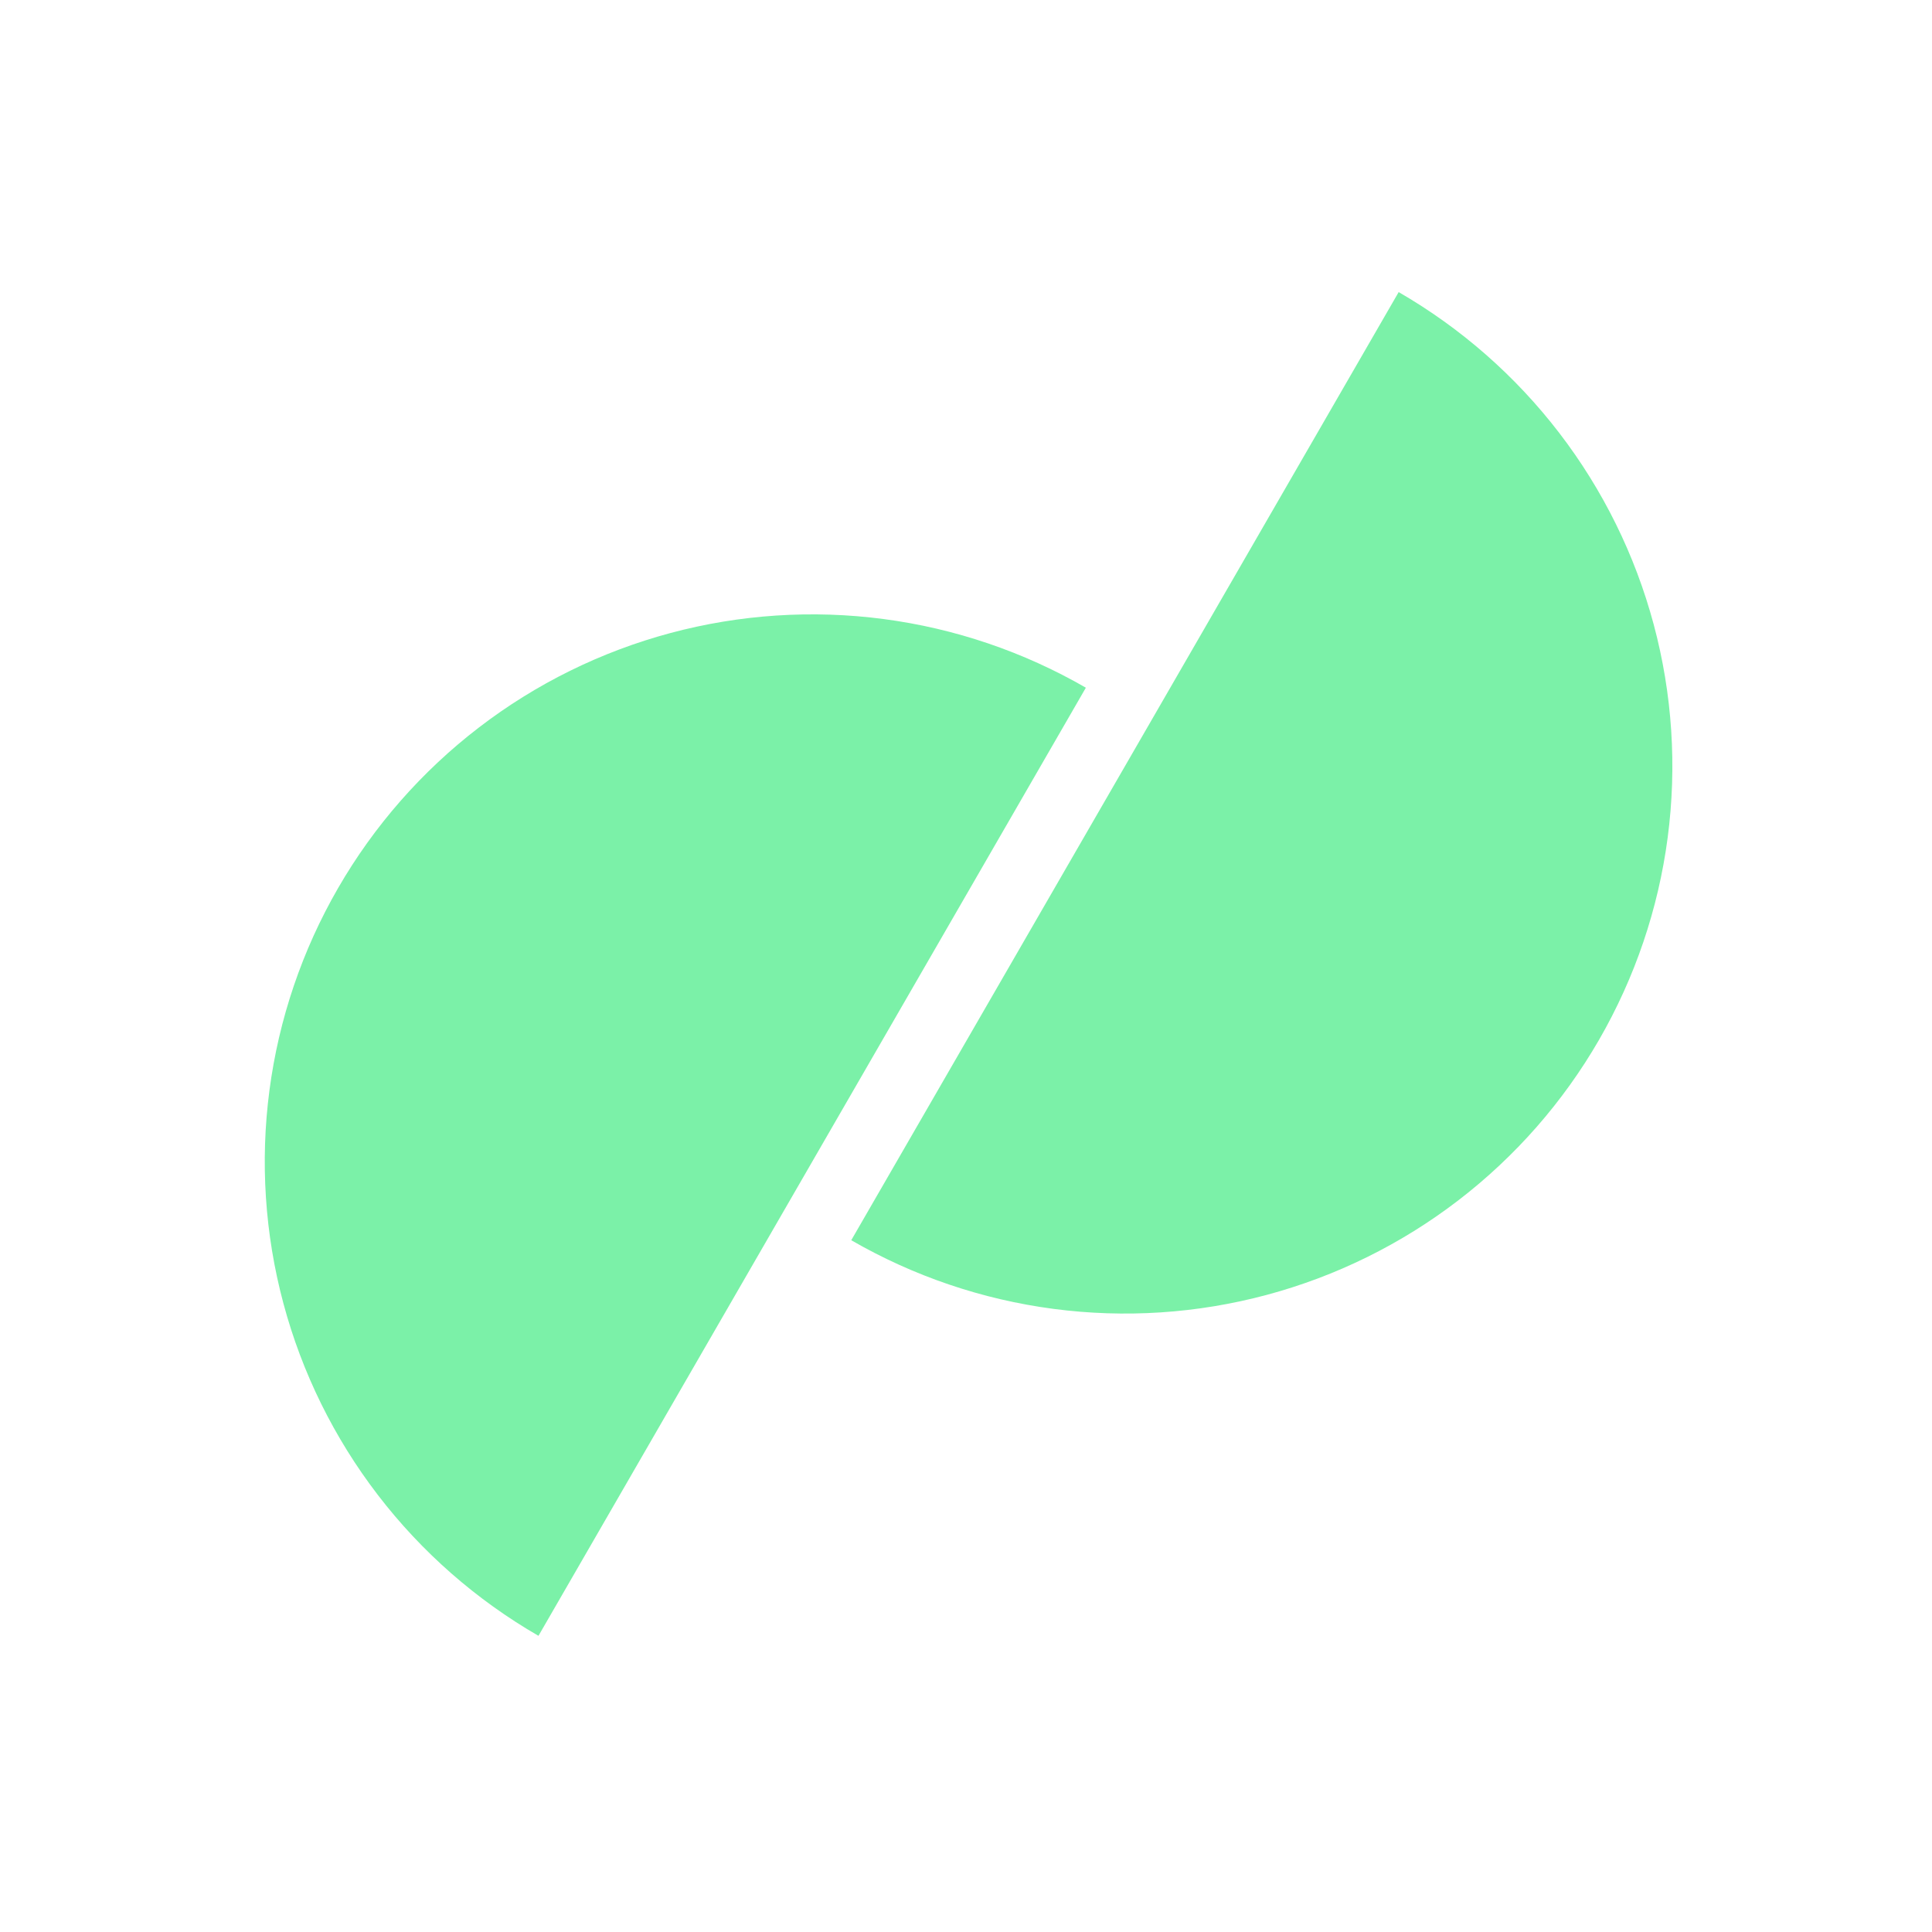
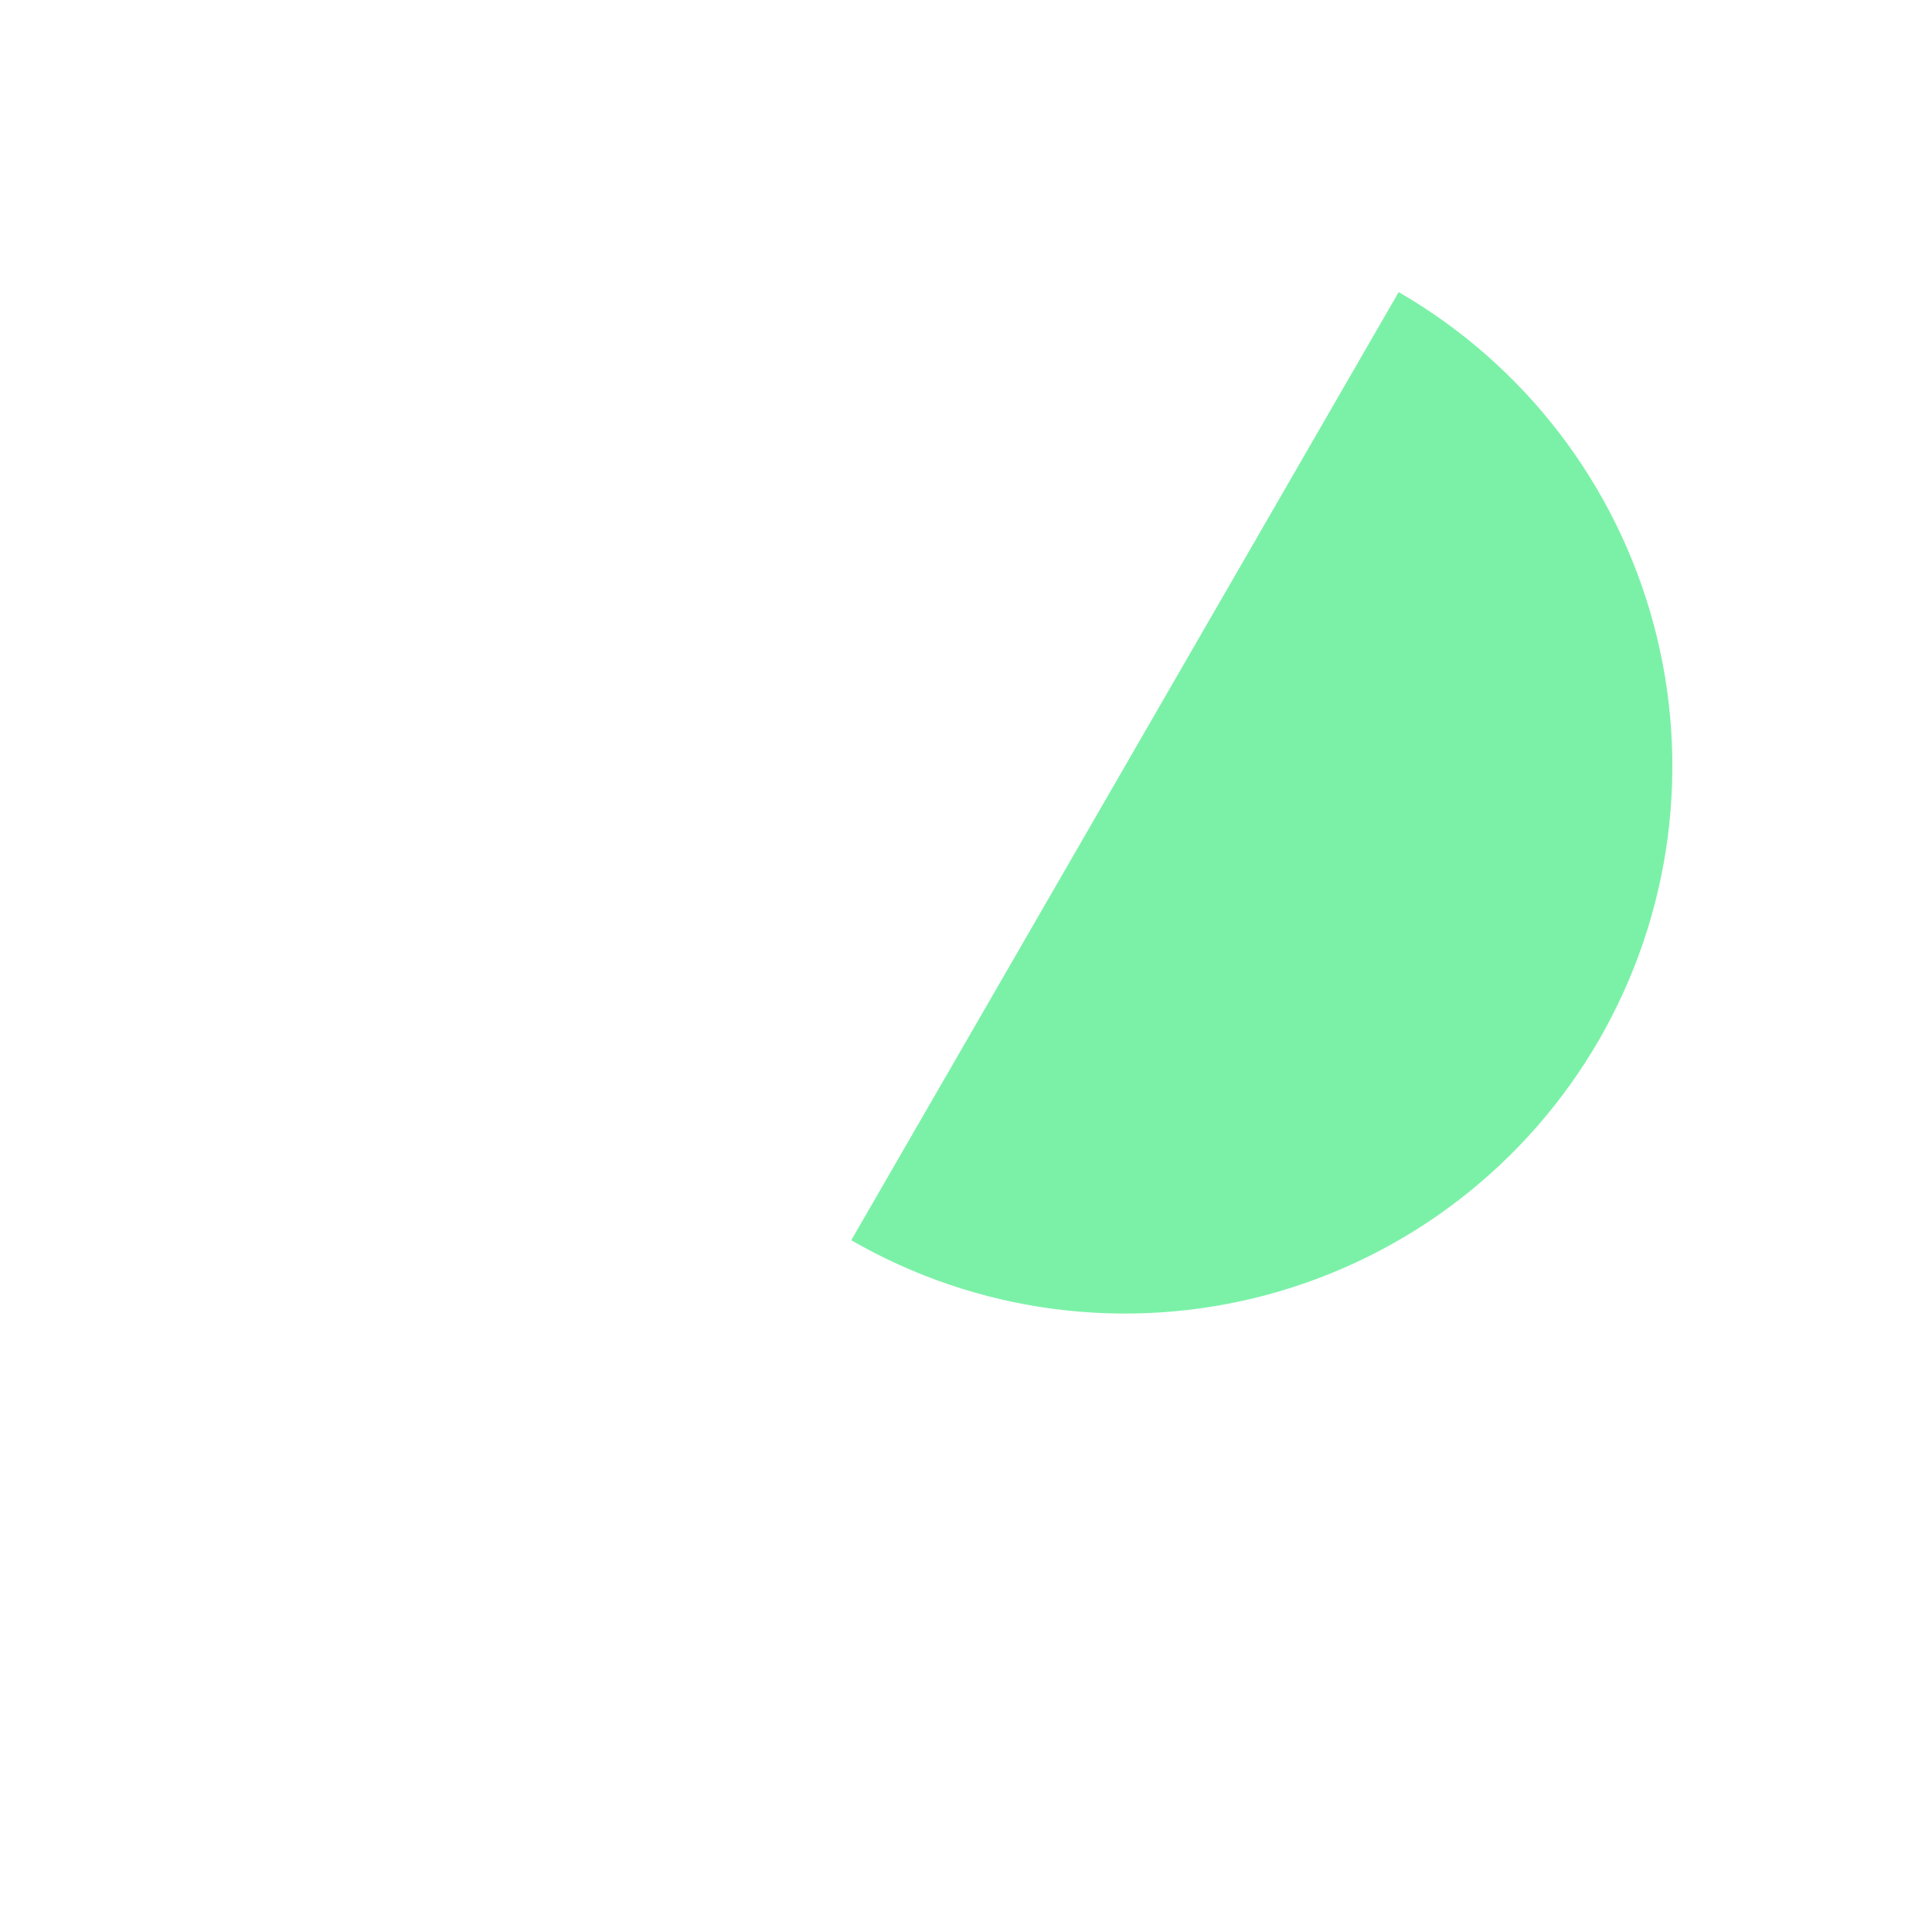
<svg xmlns="http://www.w3.org/2000/svg" width="210" height="210" viewBox="0 0 210 210" fill="none">
-   <path d="M58.529 177.807C51.762 173.9 45.831 168.699 41.074 162.5C36.317 156.301 32.828 149.226 30.806 141.678C28.784 134.131 28.268 126.259 29.288 118.512C30.308 110.765 32.843 103.295 36.75 96.528C40.657 89.762 45.858 83.831 52.057 79.074C58.256 74.317 65.332 70.828 72.879 68.806C80.426 66.784 88.298 66.268 96.045 67.287C103.792 68.307 111.262 70.843 118.029 74.75L88.279 126.279L58.529 177.807Z" fill="#7BF1A8" />
  <path d="M152.029 31.75C158.795 35.657 164.726 40.858 169.483 47.057C174.24 53.256 177.729 60.331 179.751 67.879C181.773 75.426 182.289 83.298 181.269 91.045C180.25 98.792 177.714 106.262 173.807 113.029C169.9 119.795 164.699 125.726 158.5 130.483C152.301 135.24 145.226 138.729 137.678 140.751C130.131 142.774 122.259 143.289 114.512 142.27C106.765 141.25 99.295 138.714 92.528 134.807L122.279 83.279L152.029 31.75Z" fill="#7BF1A8" />
</svg>